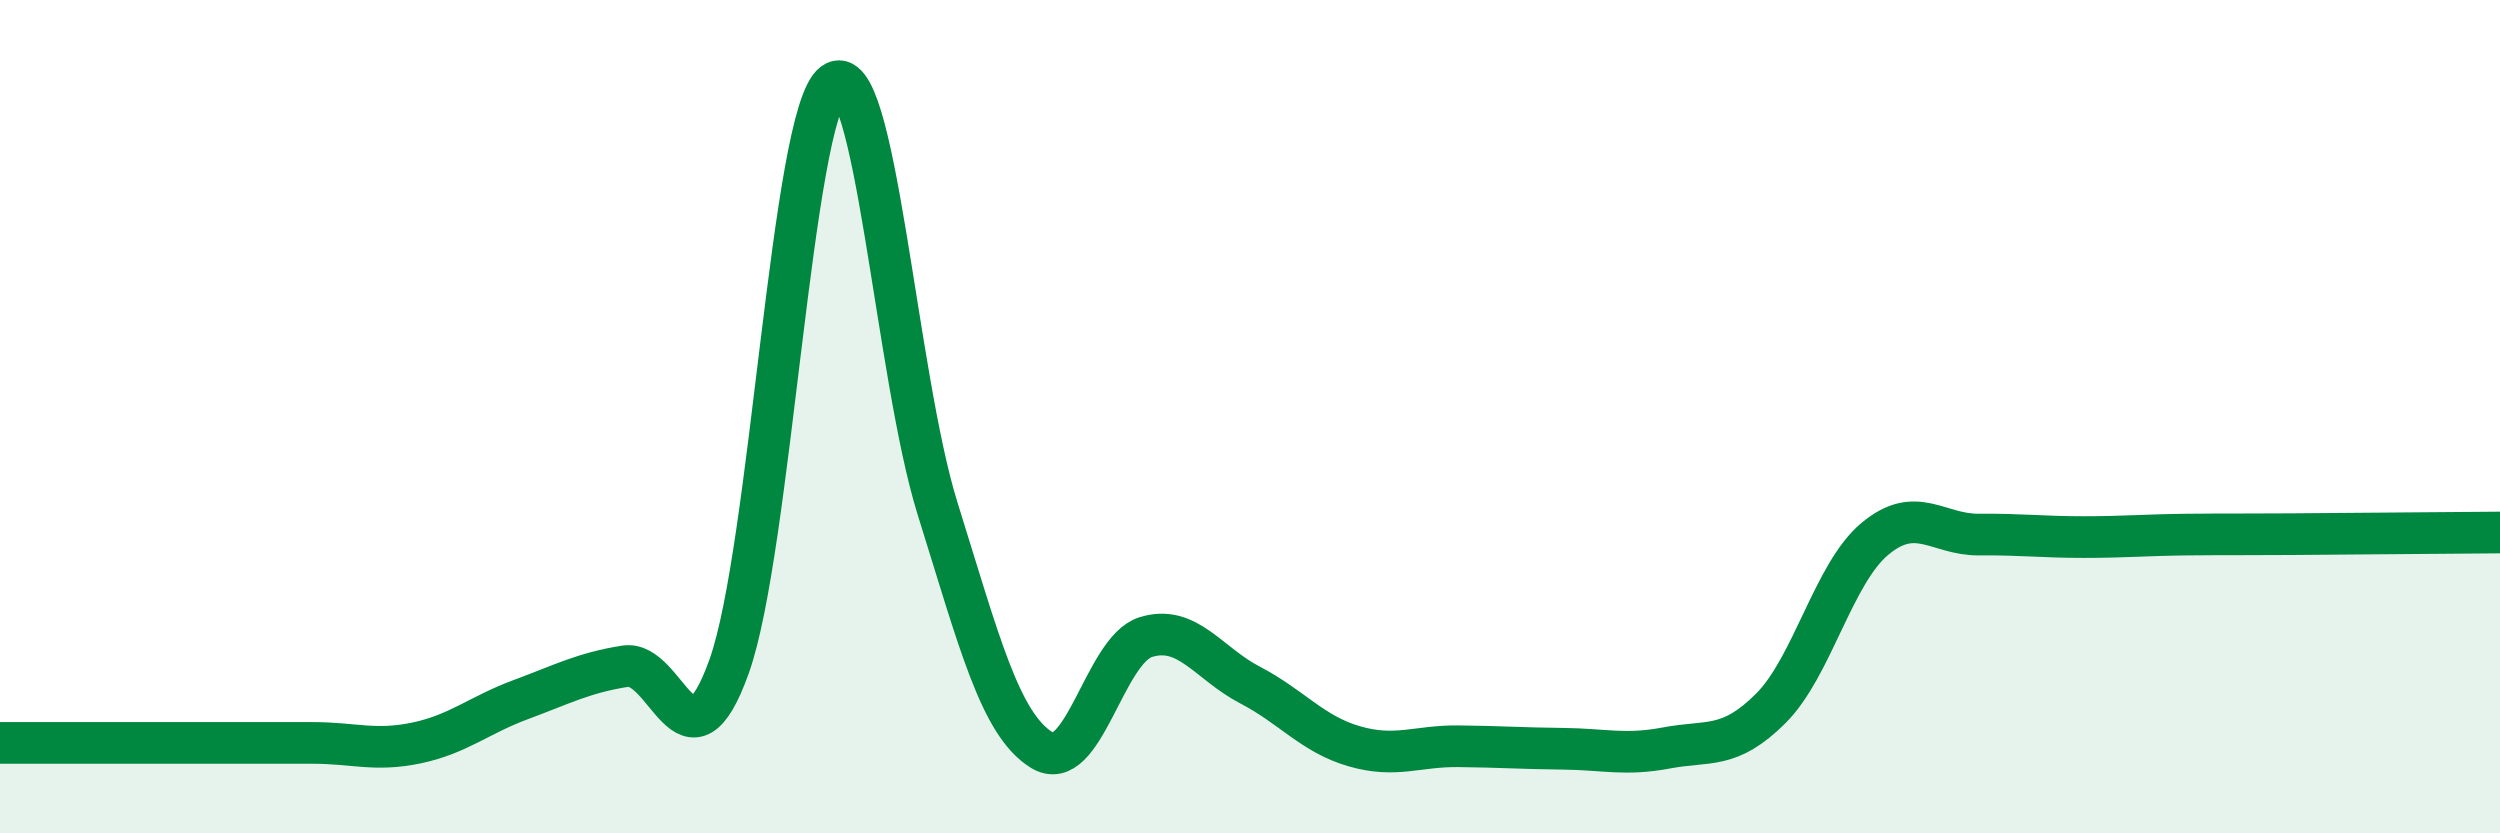
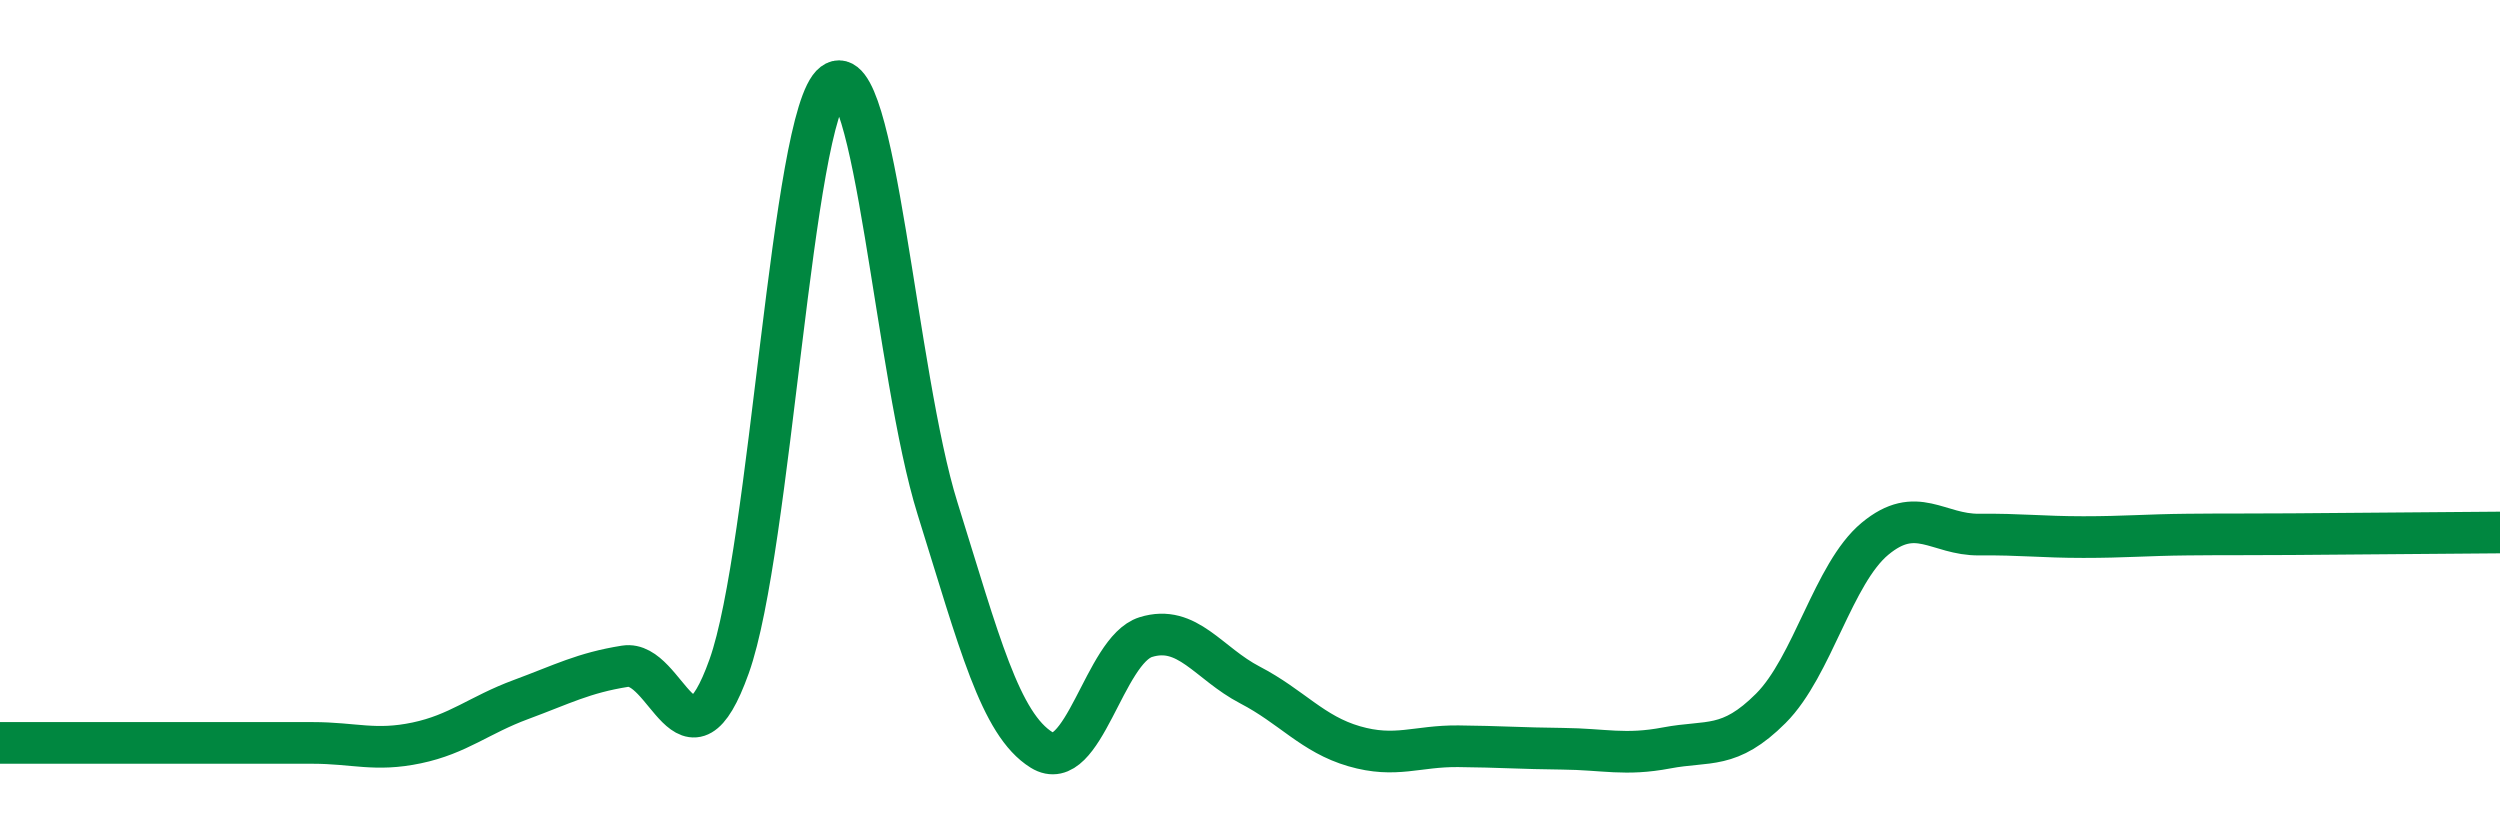
<svg xmlns="http://www.w3.org/2000/svg" width="60" height="20" viewBox="0 0 60 20">
-   <path d="M 0,17.83 C 0.5,17.83 1.5,17.83 2.5,17.83 C 3.5,17.83 4,17.83 5,17.83 C 6,17.83 6.5,17.83 7.5,17.83 C 8.5,17.83 9,18.04 10,17.83 C 11,17.62 11.5,17.16 12.5,16.79 C 13.5,16.42 14,16.15 15,15.99 C 16,15.83 16.5,18.79 17.5,15.99 C 18.5,13.19 19,2.76 20,2 C 21,1.24 21.5,9 22.5,12.2 C 23.5,15.4 24,17.38 25,18 C 26,18.62 26.5,15.6 27.5,15.29 C 28.5,14.98 29,15.92 30,16.44 C 31,16.96 31.5,17.62 32.5,17.91 C 33.5,18.2 34,17.9 35,17.91 C 36,17.92 36.5,17.96 37.5,17.97 C 38.5,17.98 39,18.14 40,17.95 C 41,17.76 41.5,18 42.5,17 C 43.5,16 44,13.76 45,12.93 C 46,12.1 46.5,12.84 47.5,12.83 C 48.5,12.82 49,12.89 50,12.89 C 51,12.89 51.5,12.84 52.5,12.83 C 53.5,12.82 53.5,12.83 55,12.82 C 56.5,12.81 59,12.79 60,12.78L60 20L0 20Z" fill="#008740" opacity="0.1" stroke-linecap="round" stroke-linejoin="round" />
  <path d="M 0,17.83 C 0.5,17.83 1.5,17.83 2.5,17.83 C 3.5,17.83 4,17.83 5,17.83 C 6,17.83 6.5,17.83 7.5,17.83 C 8.5,17.83 9,18.04 10,17.83 C 11,17.62 11.5,17.16 12.5,16.79 C 13.5,16.42 14,16.15 15,15.99 C 16,15.83 16.5,18.79 17.5,15.99 C 18.5,13.19 19,2.76 20,2 C 21,1.24 21.5,9 22.5,12.2 C 23.5,15.4 24,17.38 25,18 C 26,18.62 26.5,15.6 27.5,15.29 C 28.5,14.98 29,15.92 30,16.44 C 31,16.96 31.5,17.62 32.5,17.91 C 33.5,18.2 34,17.9 35,17.91 C 36,17.92 36.5,17.96 37.5,17.97 C 38.5,17.98 39,18.14 40,17.95 C 41,17.76 41.5,18 42.5,17 C 43.5,16 44,13.76 45,12.93 C 46,12.1 46.5,12.84 47.5,12.83 C 48.5,12.82 49,12.89 50,12.89 C 51,12.89 51.5,12.84 52.5,12.83 C 53.5,12.82 53.5,12.83 55,12.82 C 56.5,12.81 59,12.79 60,12.78" stroke="#008740" stroke-width="1" fill="none" stroke-linecap="round" stroke-linejoin="round" />
</svg>